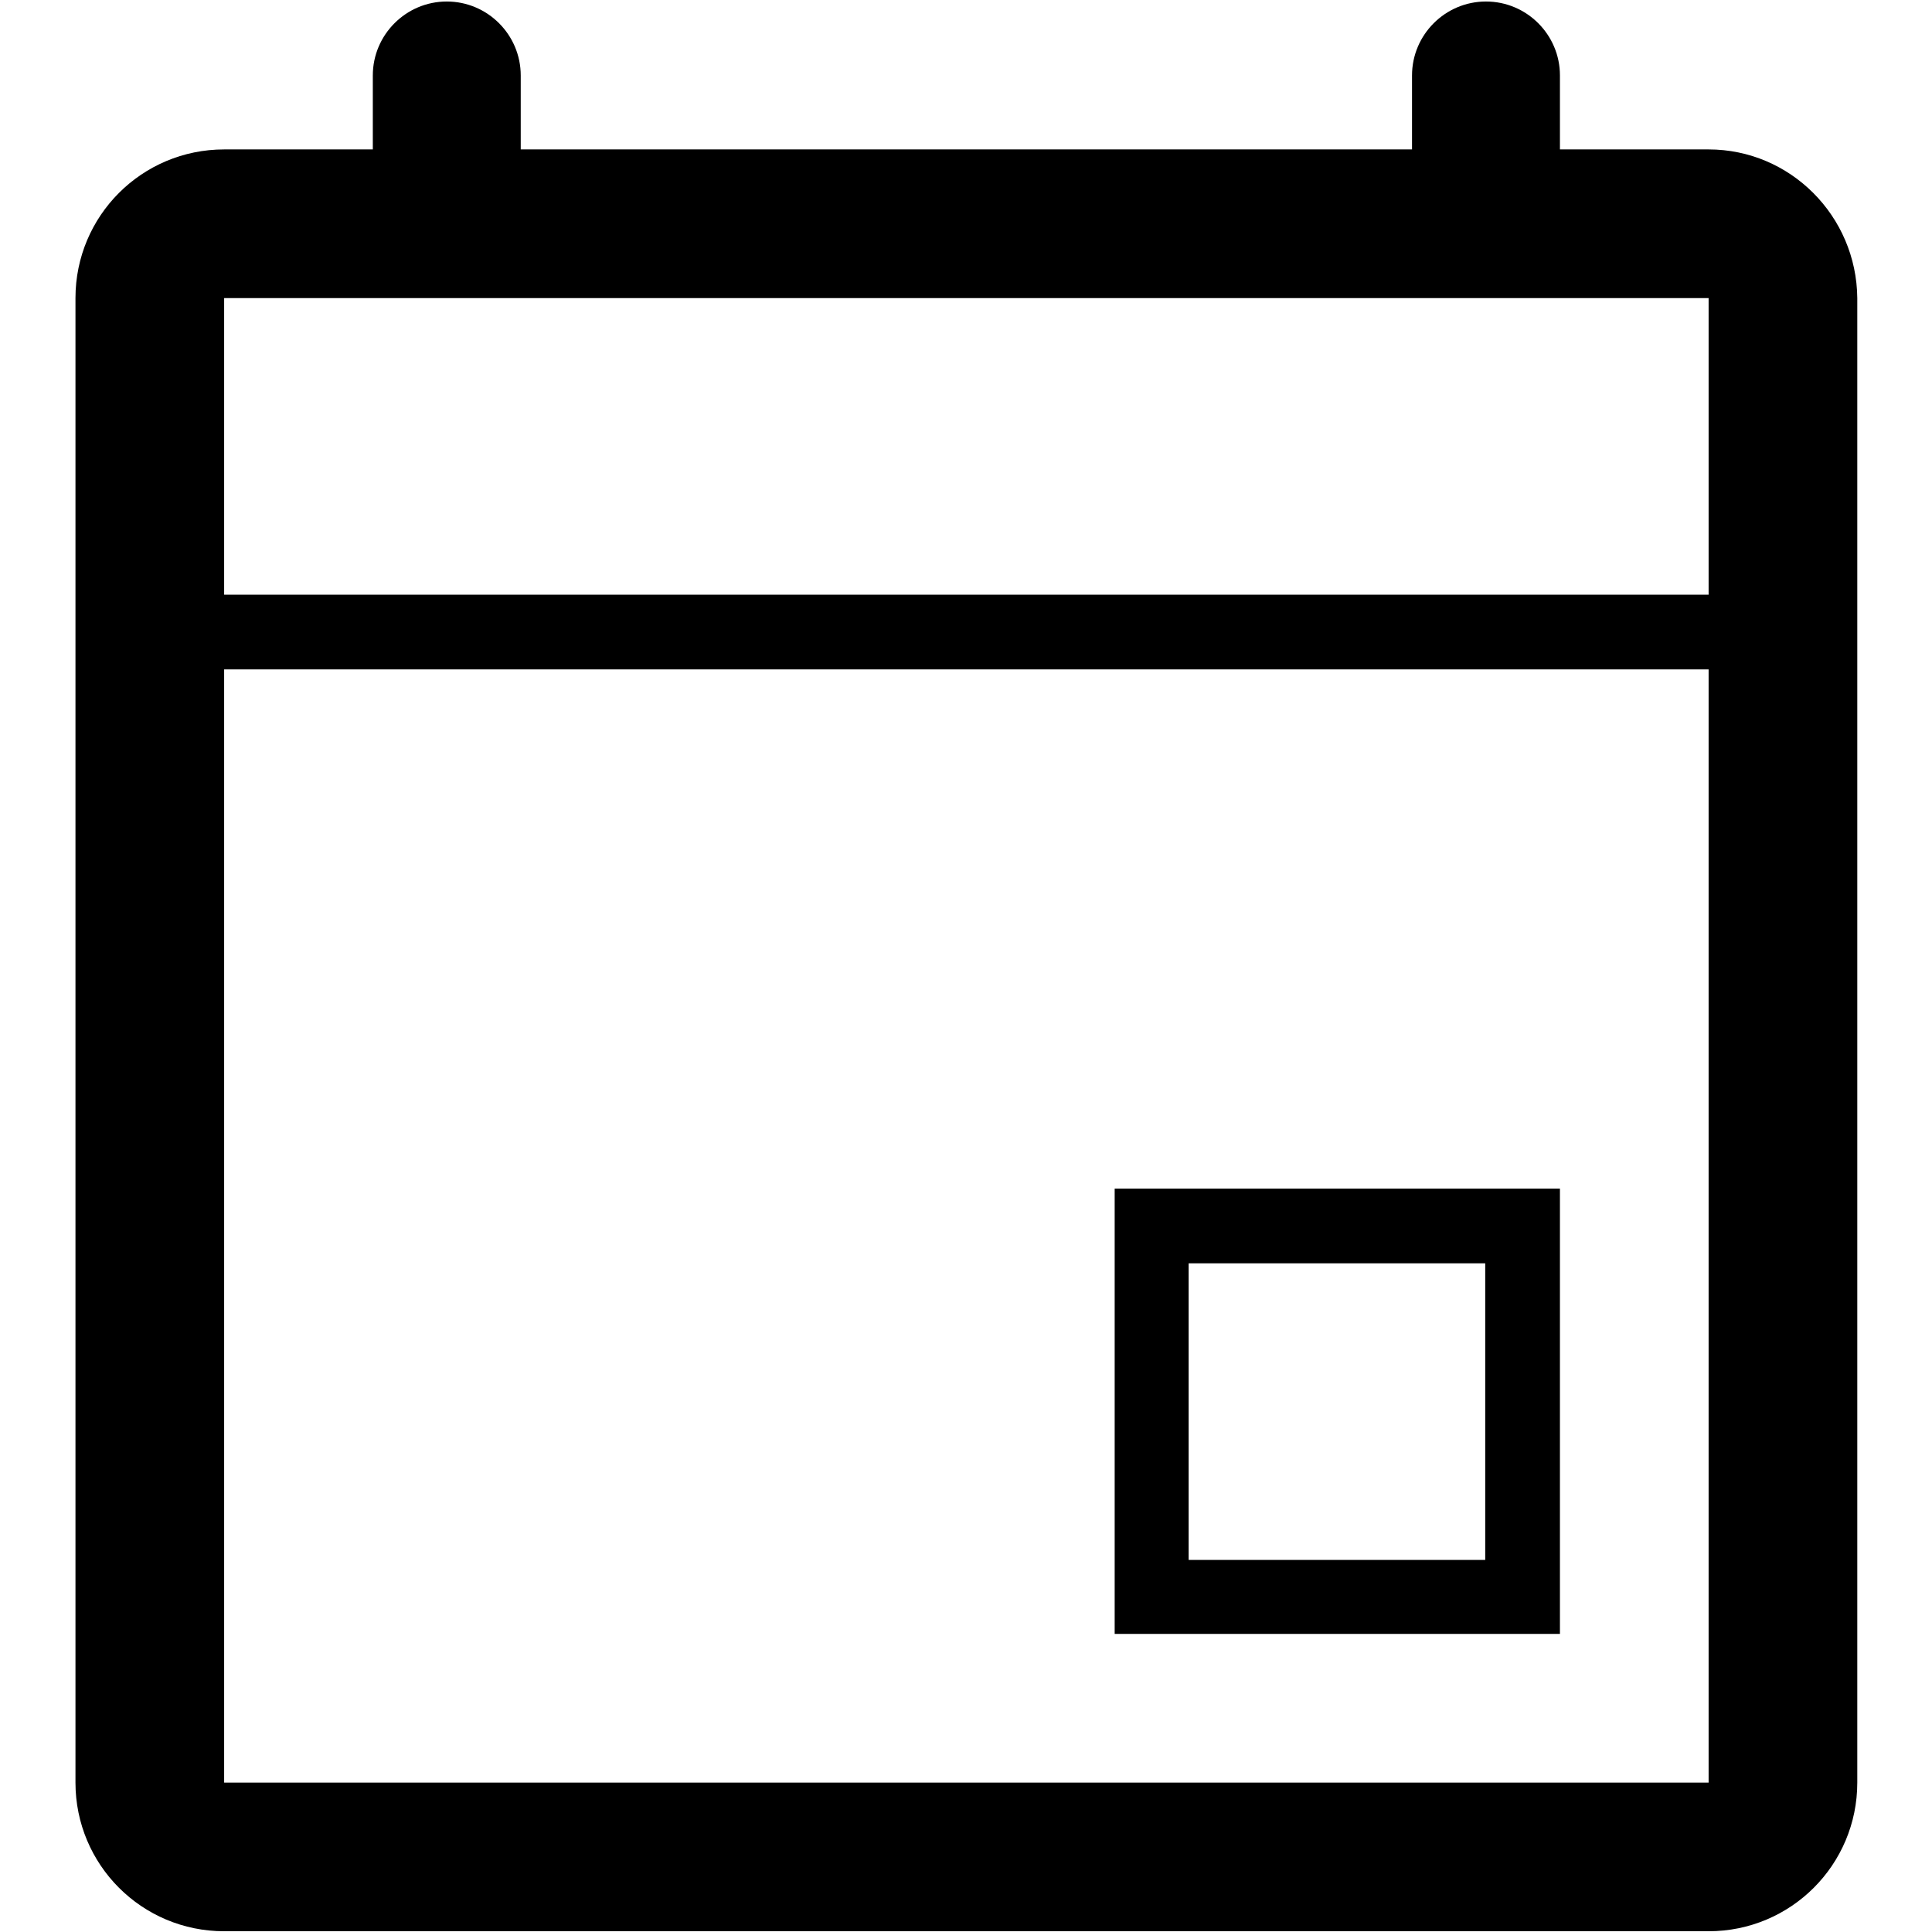
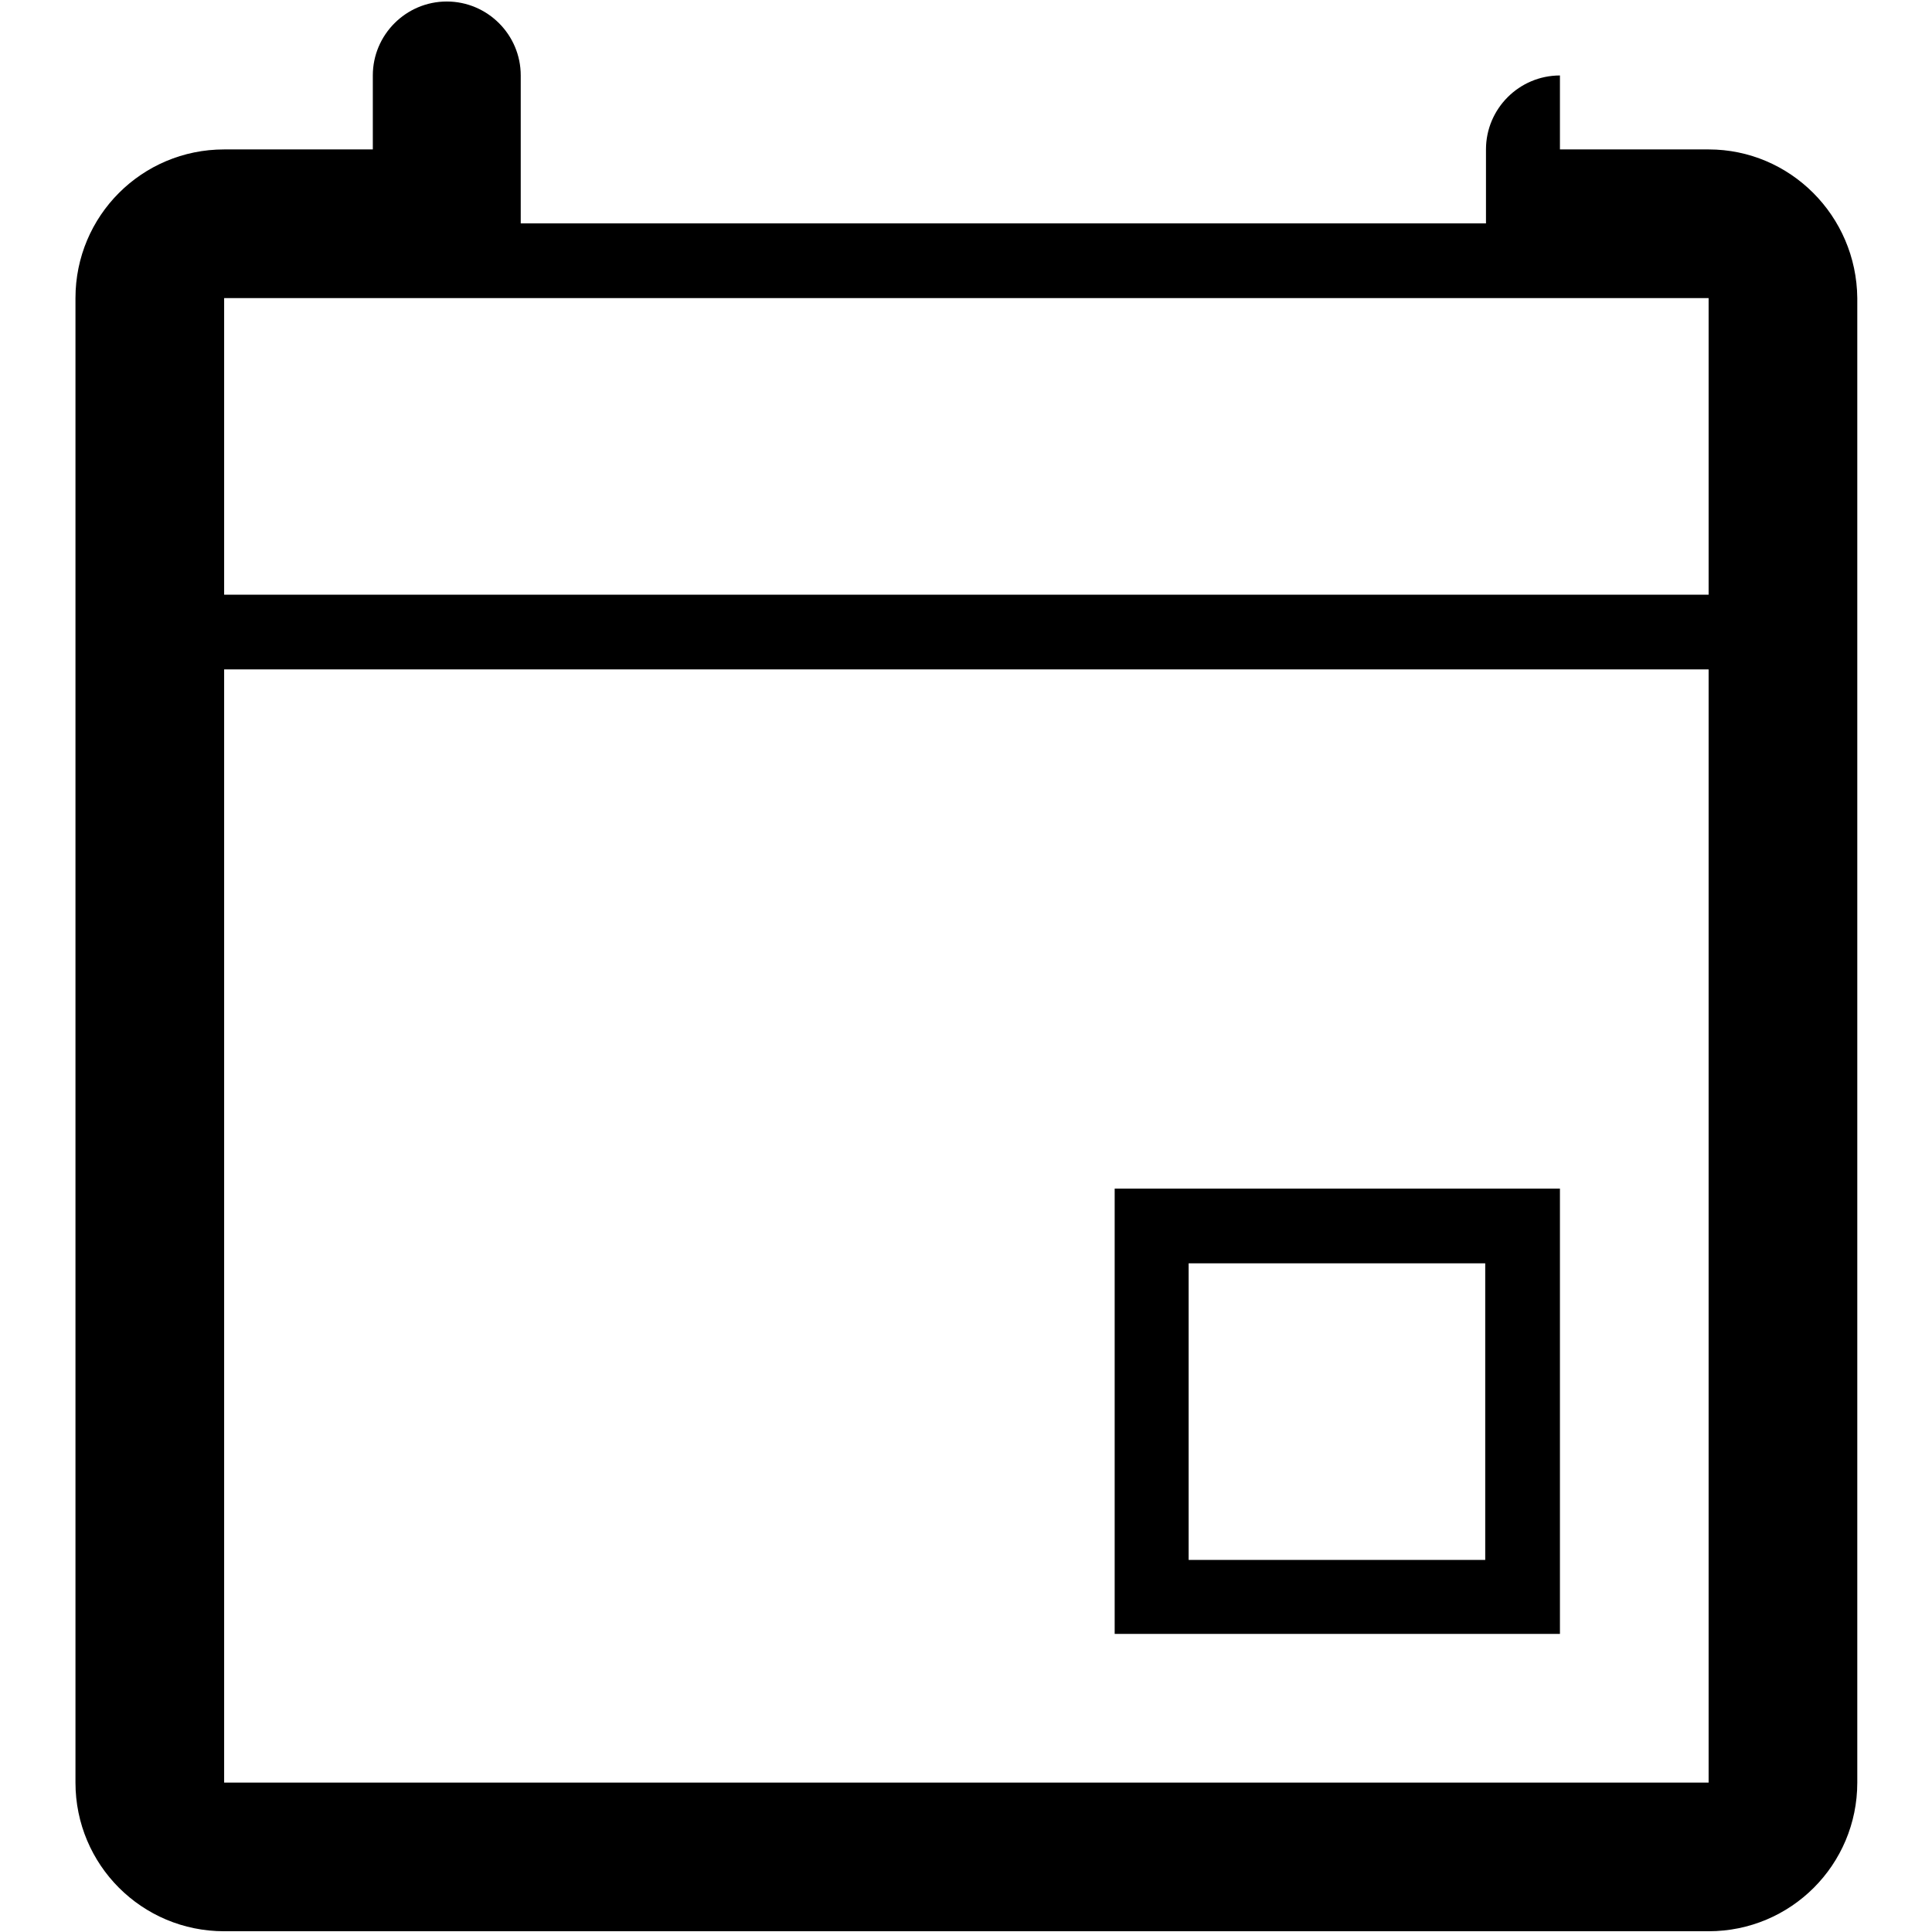
<svg xmlns="http://www.w3.org/2000/svg" version="1.1" x="0px" y="0px" viewBox="0 0 256 256" enable-background="new 0 0 256 256" xml:space="preserve">
  <g>
    <g>
-       <path fill="#000000" d="M226.4,19.8h-19.7V10c0-5.4-4.4-9.8-9.8-9.8c-5.4,0-9.8,4.4-9.8,9.8v9.8H69V10c0-5.4-4.4-9.8-9.8-9.8c-5.4,0-9.8,4.4-9.8,9.8v9.8H29.7C18.8,19.8,10,28.6,10,39.5v196.7c0,10.9,8.8,19.7,19.7,19.7h196.7c10.9,0,19.7-8.8,19.7-19.7V39.5C246,28.6,237.2,19.8,226.4,19.8z M226.4,236.2H29.7V88.7h196.7V236.2L226.4,236.2z M226.4,78.8H29.7V39.5h196.7V78.8L226.4,78.8z M206.7,157.5h-59v59h59L206.7,157.5L206.7,157.5z M196.8,206.7h-39.3v-39.3h39.3L196.8,206.7L196.8,206.7z" />
+       <path fill="#000000" d="M226.4,19.8h-19.7V10c-5.4,0-9.8,4.4-9.8,9.8v9.8H69V10c0-5.4-4.4-9.8-9.8-9.8c-5.4,0-9.8,4.4-9.8,9.8v9.8H29.7C18.8,19.8,10,28.6,10,39.5v196.7c0,10.9,8.8,19.7,19.7,19.7h196.7c10.9,0,19.7-8.8,19.7-19.7V39.5C246,28.6,237.2,19.8,226.4,19.8z M226.4,236.2H29.7V88.7h196.7V236.2L226.4,236.2z M226.4,78.8H29.7V39.5h196.7V78.8L226.4,78.8z M206.7,157.5h-59v59h59L206.7,157.5L206.7,157.5z M196.8,206.7h-39.3v-39.3h39.3L196.8,206.7L196.8,206.7z" />
    </g>
  </g>
</svg>